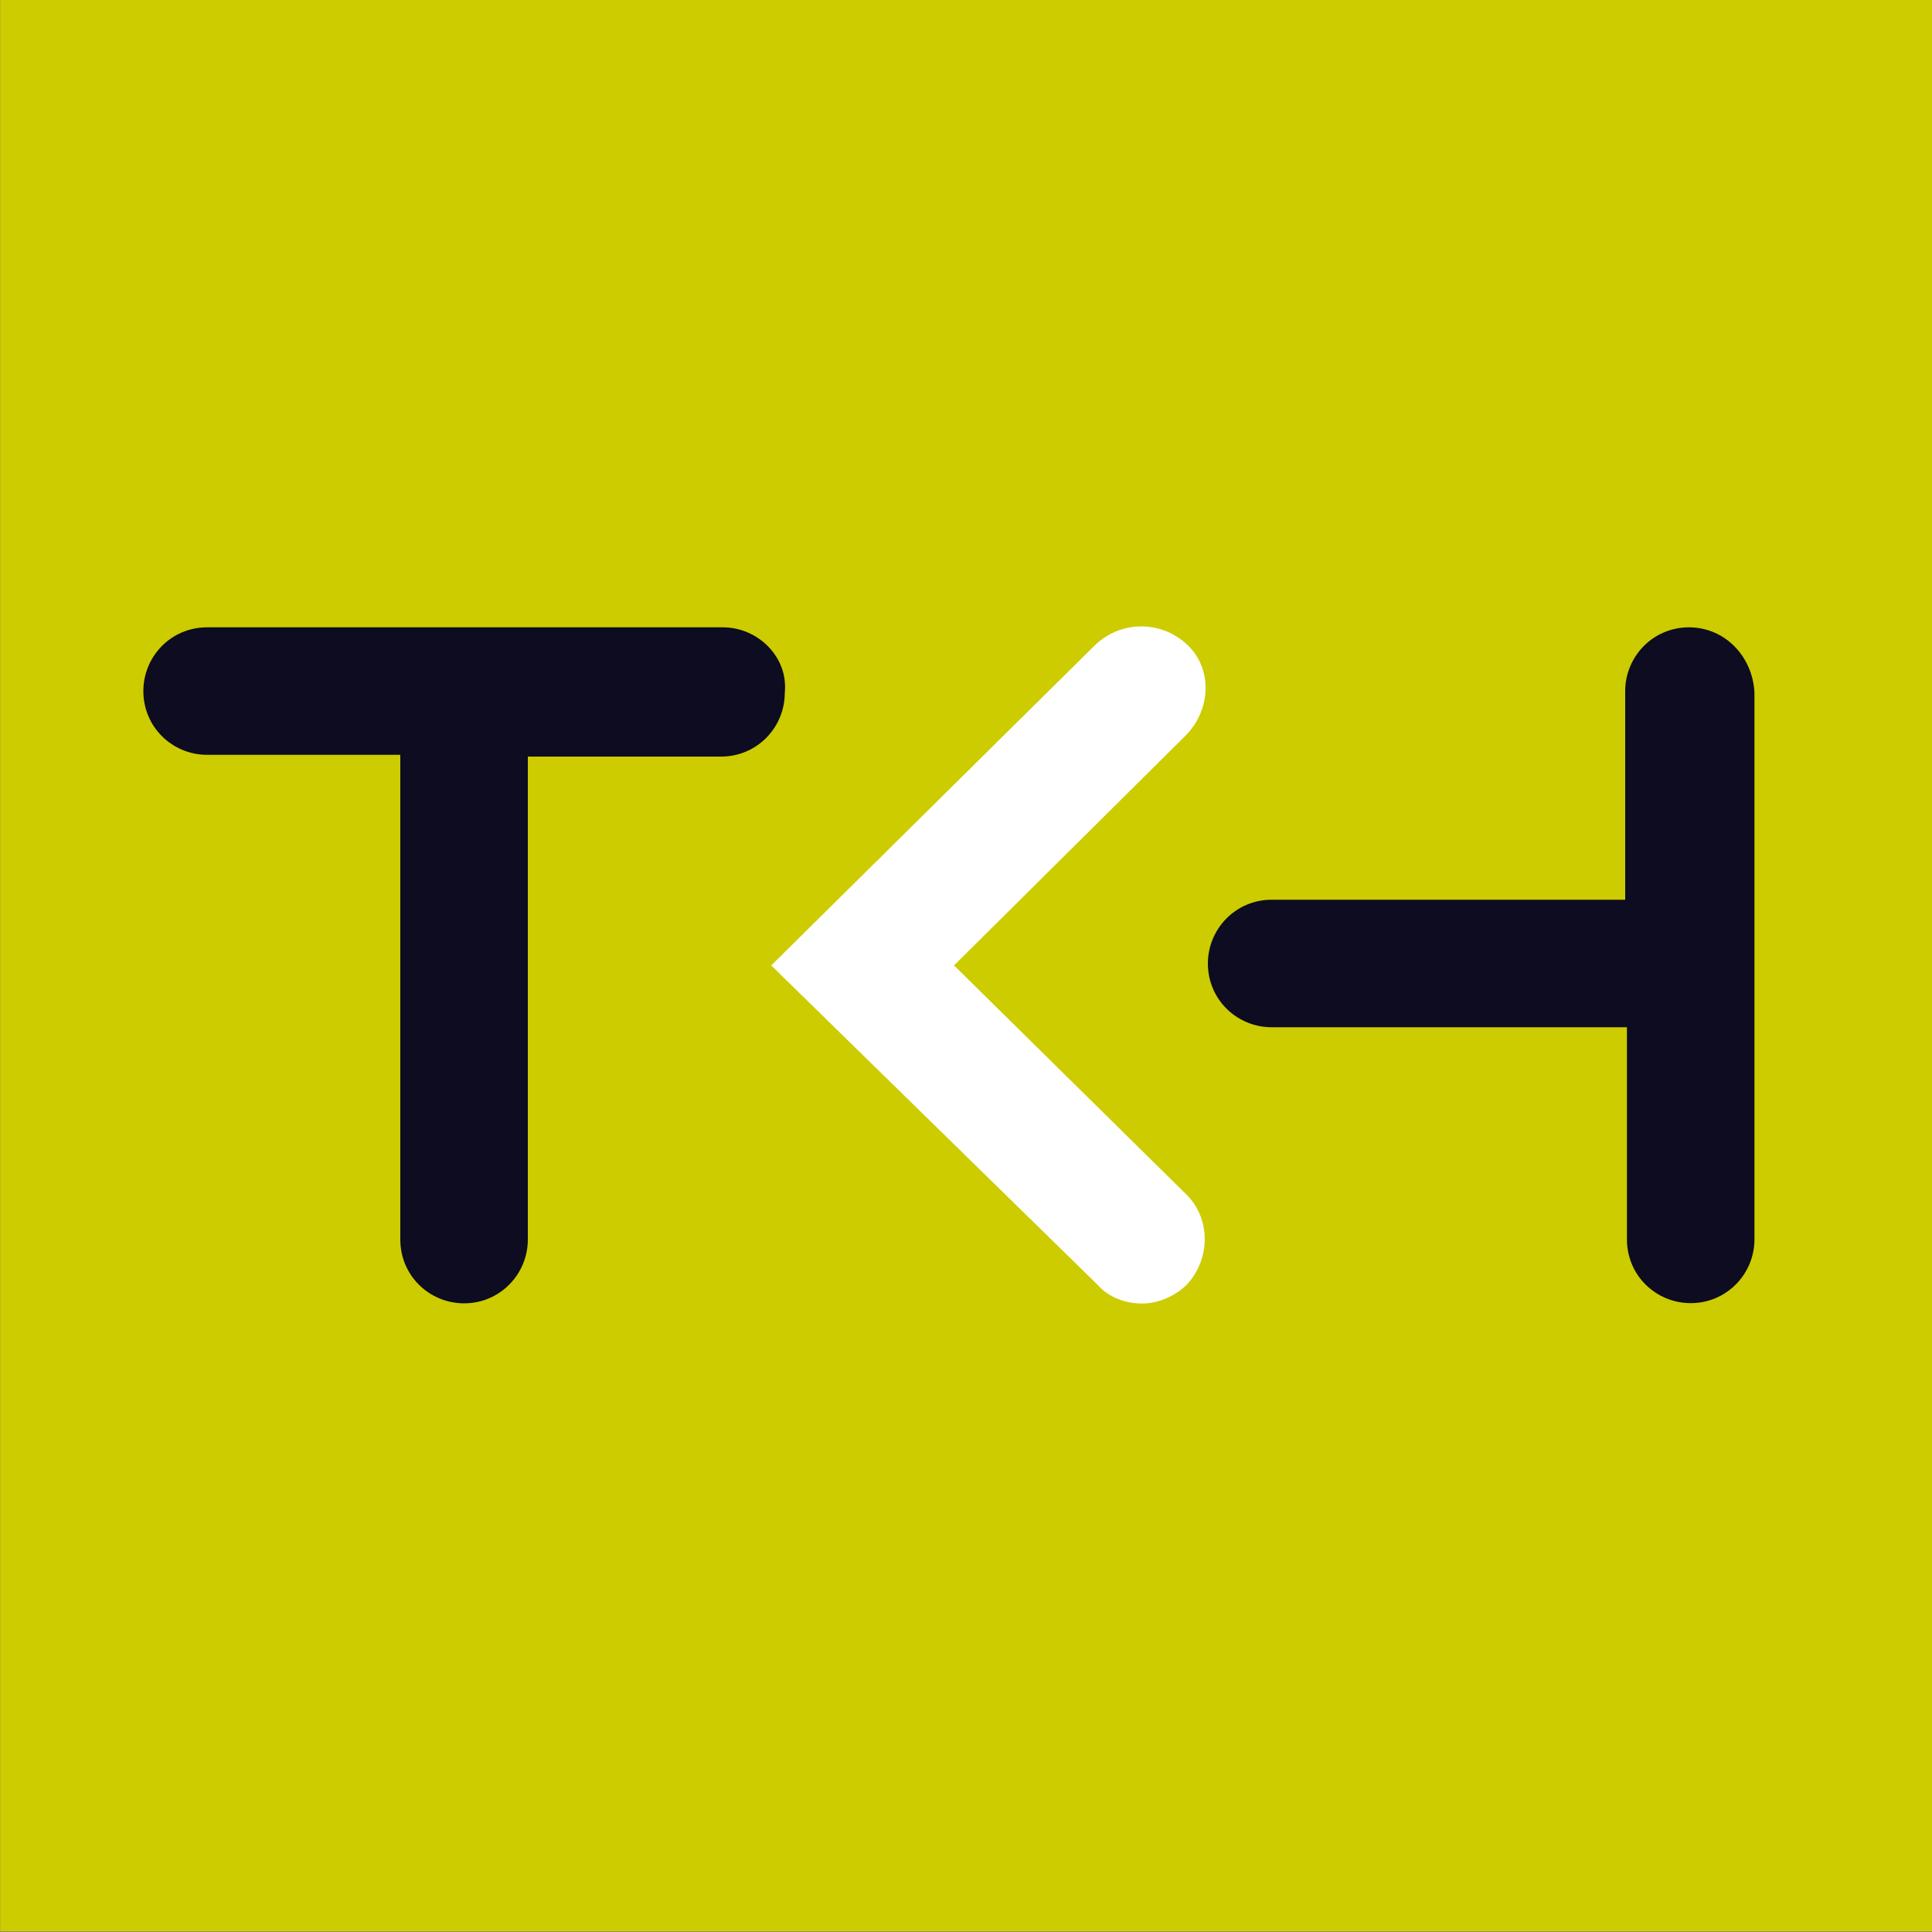
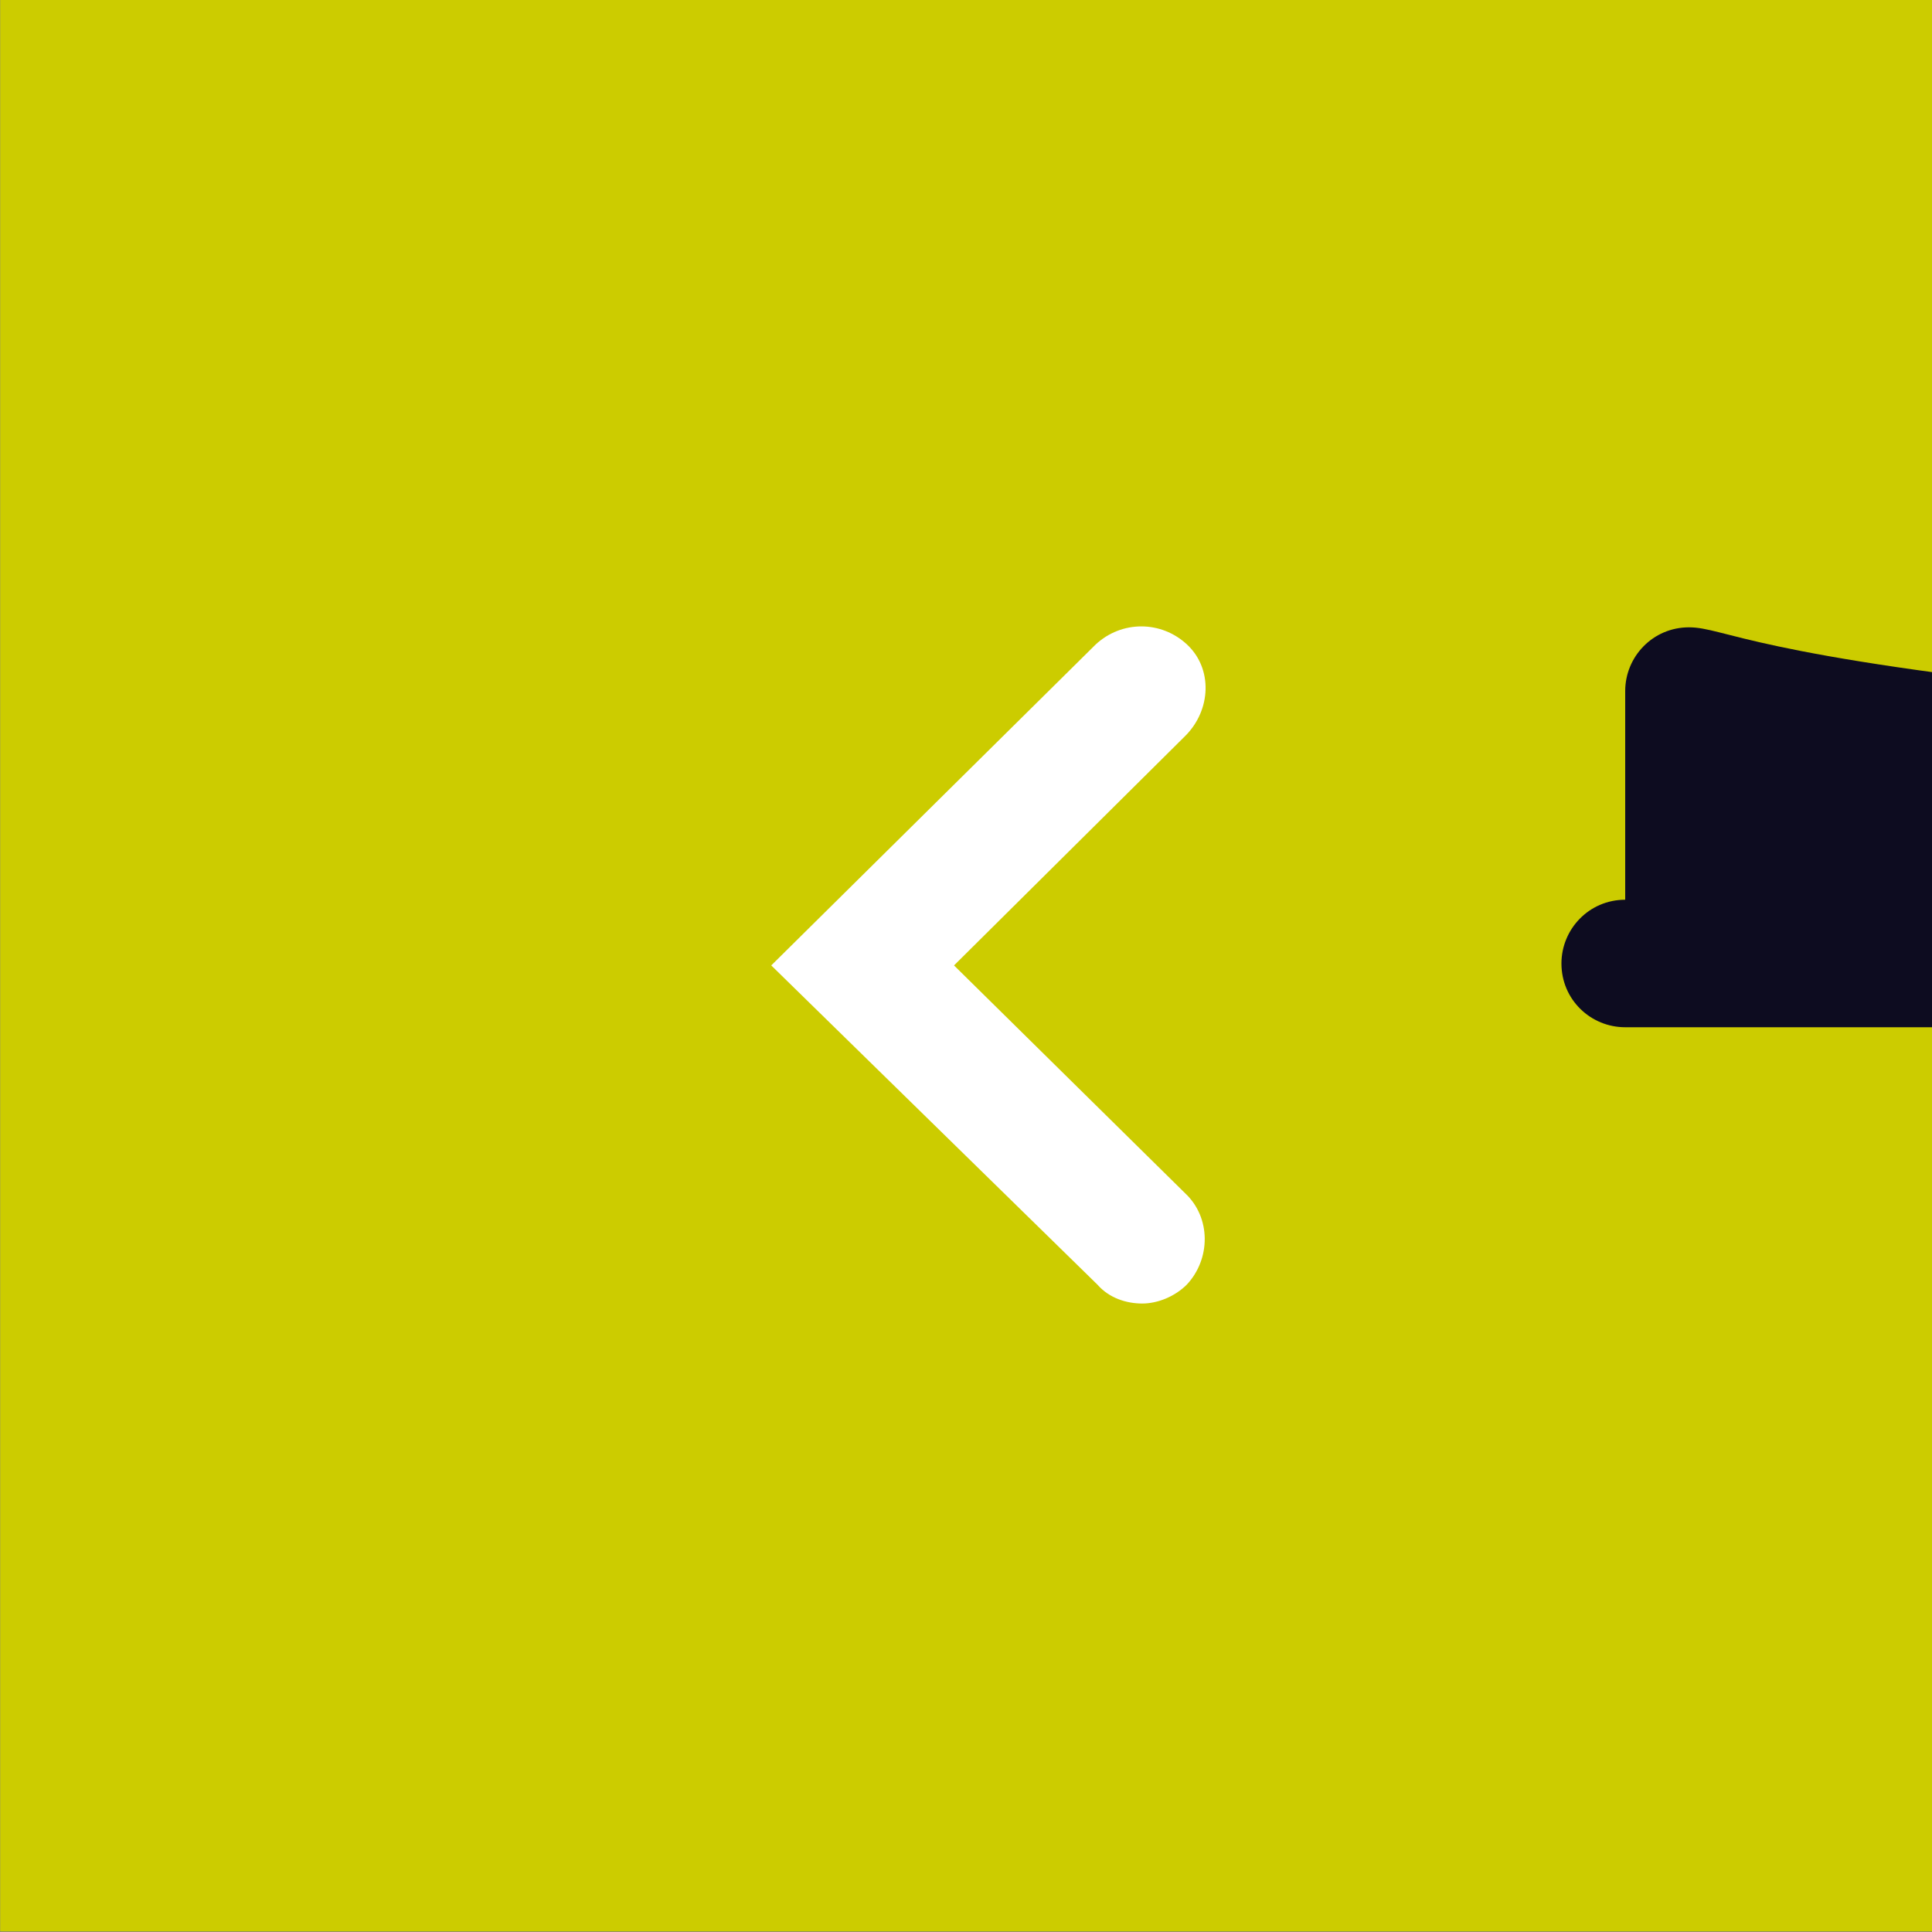
<svg xmlns="http://www.w3.org/2000/svg" viewBox="0 0 1000 1000" class="svg logo menu__logo" width="1000" height="1000">
  <rect x="0" y="0" width="1000" height="1000" fill="#808080" stroke="none" />
  <path class="logo__background" d="M1000.1-0.3H0.1v1000h1000V-0.3z" fill="#CCCC00" />
-   <path class="logo__black" d="M374.2,324.7h-267c-18.8,0-33,15.2-33,33c0,18.8,15.2,33,33,33h100v250.9c0,18.8,15.2,33,33,33c18.7,0,33-15.2,33-33v-250h100c18.8,0,33-15.2,33-33C408.1,339.9,392.1,324.7,374.2,324.7z" fill="#0D0C20" />
  <path class="logo__white" d="M591.2,674.7c-8,0-17-2.7-23.2-9.8L399.2,499.7l167.9-166.1c13.4-12.5,33.9-12.5,47.3,0c13.4,12.5,12.5,33.9-0.9,47.3L493.8,499.7l119.6,117.9c13.4,12.5,13.4,33.9,0.9,47.3C608.1,671.1,599.2,674.7,591.2,674.7z" fill="#FFFFFF" />
-   <path class="logo__black" d="M874.2,324.7c-18.7,0-33,15.2-33,33v108h-183c-18.7,0-33,15.2-33,33c0,18.8,15.2,33,33,33h183.9v109.8c0,18.8,15.2,33,33,33c18.7,0,33-15.2,33-33v-283C907.2,339.9,892.9,324.7,874.2,324.7z" fill="#0D0C20" />
+   <path class="logo__black" d="M874.2,324.7c-18.7,0-33,15.2-33,33v108c-18.7,0-33,15.2-33,33c0,18.8,15.2,33,33,33h183.9v109.8c0,18.8,15.2,33,33,33c18.7,0,33-15.2,33-33v-283C907.2,339.9,892.9,324.7,874.2,324.7z" fill="#0D0C20" />
</svg>